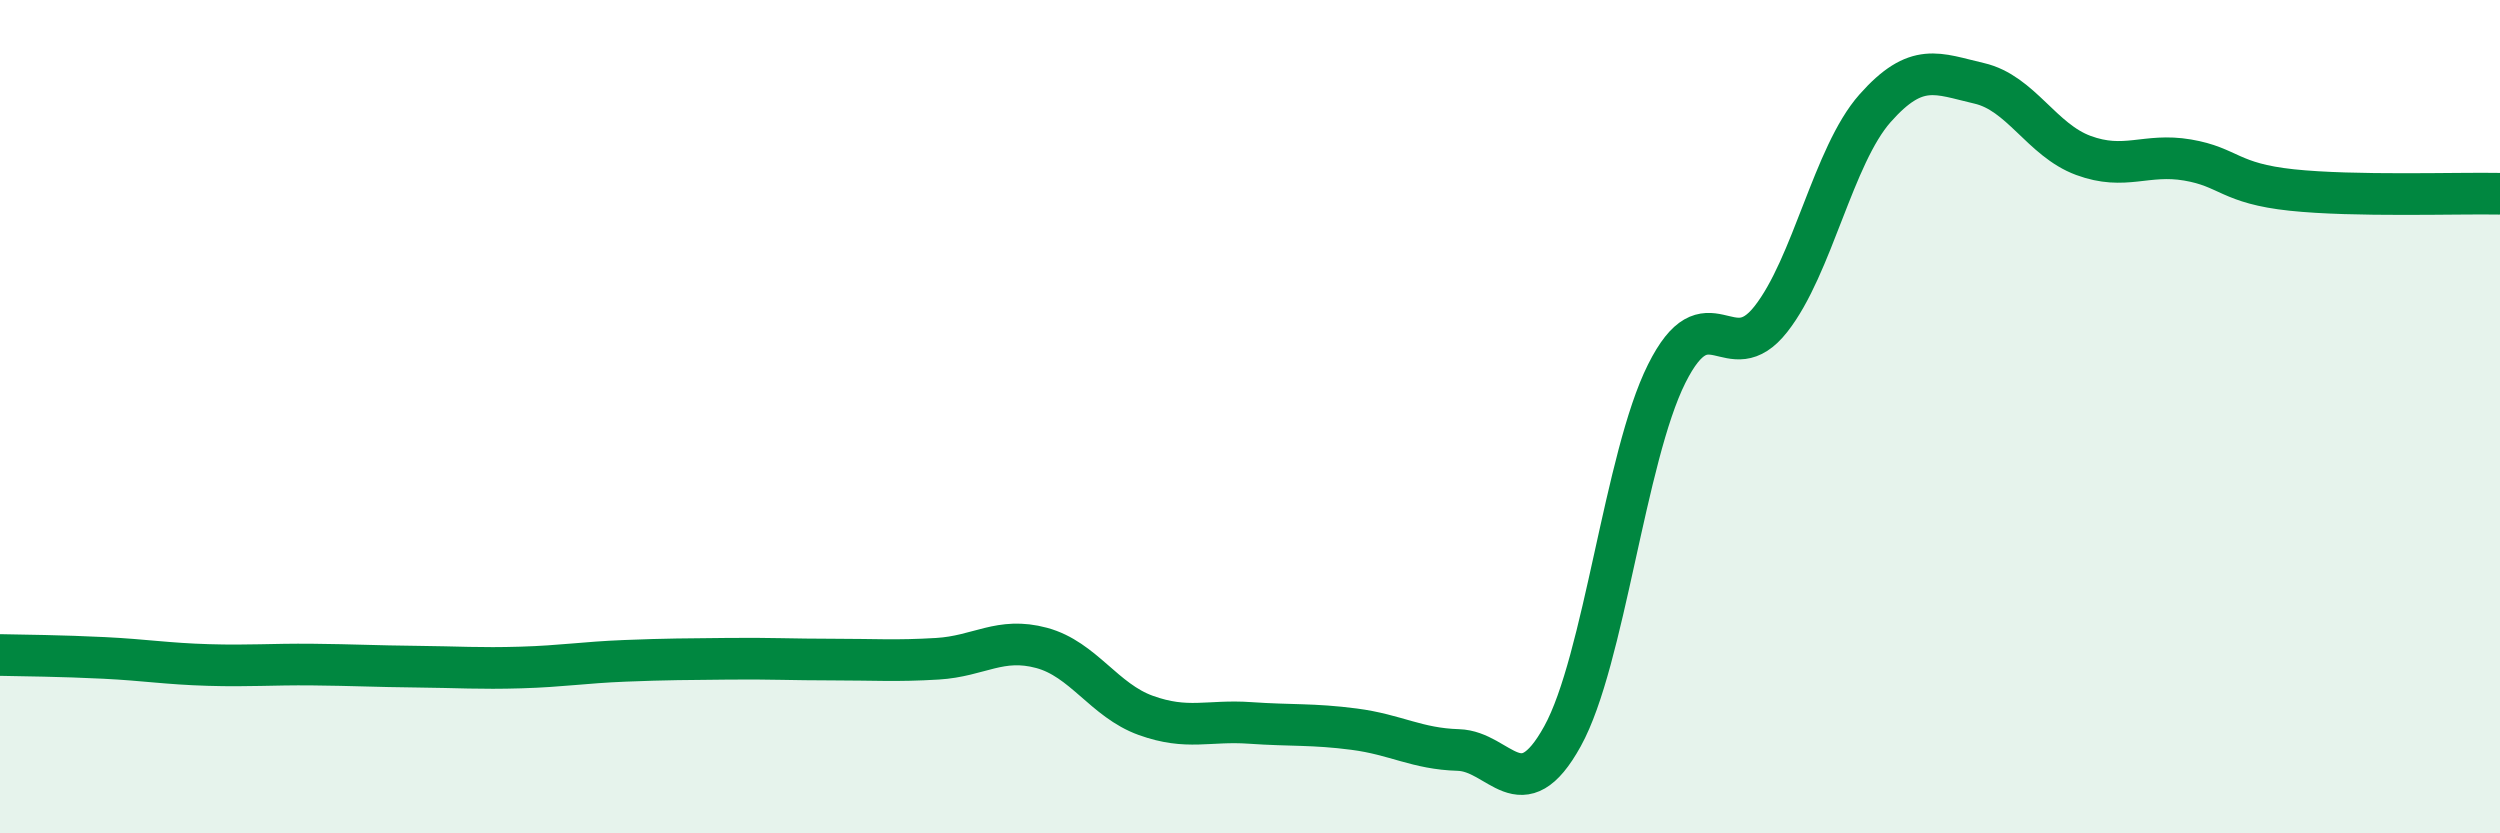
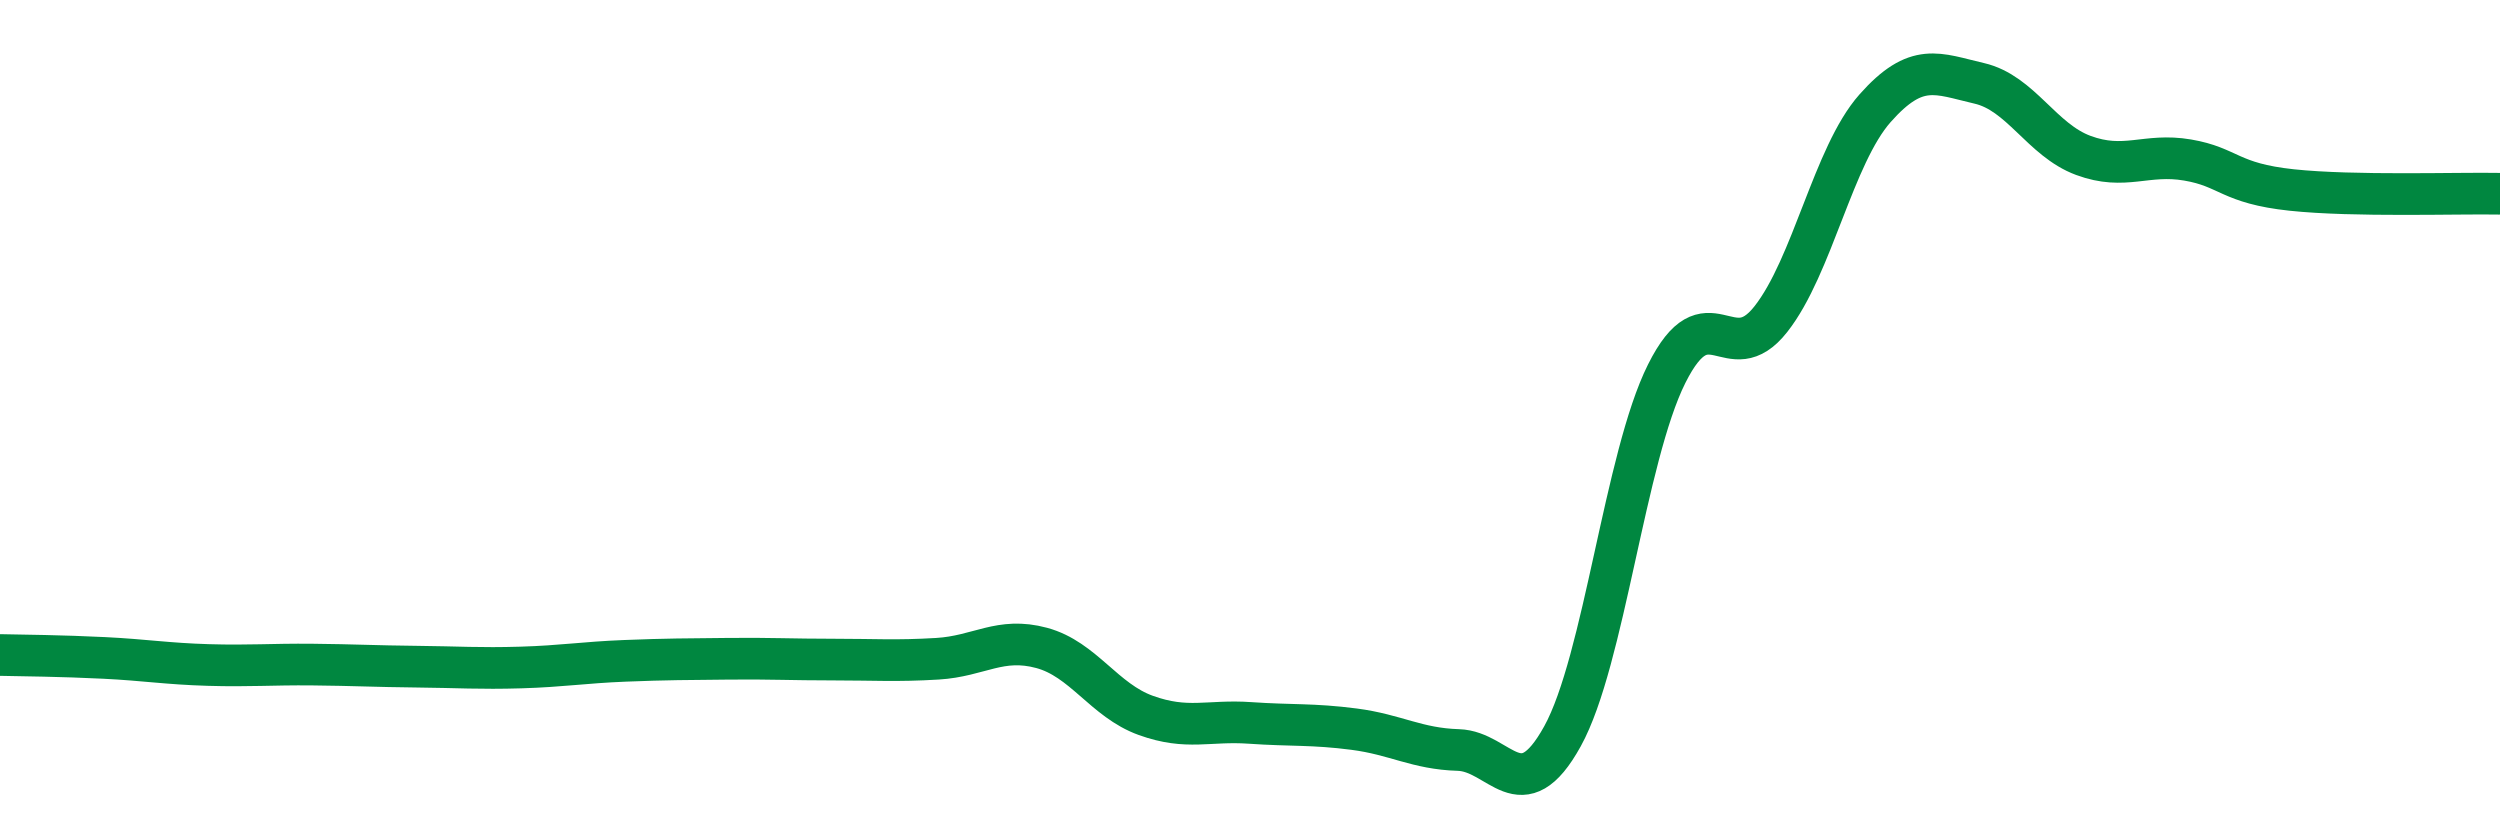
<svg xmlns="http://www.w3.org/2000/svg" width="60" height="20" viewBox="0 0 60 20">
-   <path d="M 0,15.72 C 0.5,15.73 1.5,15.74 2.5,15.79 C 3.5,15.84 4,15.93 5,15.96 C 6,15.99 6.5,15.94 7.5,15.95 C 8.5,15.96 9,15.99 10,16 C 11,16.01 11.5,16.05 12.5,16.02 C 13.5,15.99 14,15.9 15,15.86 C 16,15.82 16.5,15.82 17.5,15.81 C 18.5,15.8 19,15.83 20,15.83 C 21,15.83 21.5,15.87 22.5,15.81 C 23.5,15.75 24,15.28 25,15.55 C 26,15.82 26.5,16.81 27.5,17.17 C 28.5,17.53 29,17.28 30,17.35 C 31,17.42 31.5,17.37 32.5,17.5 C 33.5,17.63 34,17.97 35,18 C 36,18.03 36.5,19.48 37.5,17.67 C 38.5,15.86 39,10.97 40,8.97 C 41,6.97 41.5,8.93 42.5,7.66 C 43.5,6.39 44,3.73 45,2.6 C 46,1.47 46.5,1.77 47.5,2 C 48.5,2.23 49,3.36 50,3.73 C 51,4.1 51.5,3.67 52.5,3.84 C 53.5,4.01 53.5,4.4 55,4.56 C 56.5,4.72 59,4.63 60,4.65L60 20L0 20Z" fill="#008740" opacity="0.1" stroke-linecap="round" stroke-linejoin="round" />
  <path d="M 0,15.72 C 0.5,15.73 1.5,15.74 2.5,15.79 C 3.5,15.84 4,15.93 5,15.96 C 6,15.99 6.5,15.94 7.5,15.95 C 8.5,15.96 9,15.99 10,16 C 11,16.01 11.5,16.05 12.5,16.02 C 13.5,15.99 14,15.9 15,15.86 C 16,15.82 16.5,15.82 17.5,15.81 C 18.5,15.8 19,15.83 20,15.83 C 21,15.83 21.5,15.87 22.5,15.81 C 23.5,15.75 24,15.28 25,15.55 C 26,15.82 26.5,16.81 27.5,17.17 C 28.5,17.53 29,17.28 30,17.35 C 31,17.42 31.5,17.37 32.5,17.5 C 33.5,17.63 34,17.97 35,18 C 36,18.03 36.5,19.48 37.5,17.67 C 38.5,15.86 39,10.97 40,8.97 C 41,6.97 41.5,8.93 42.5,7.66 C 43.5,6.39 44,3.73 45,2.6 C 46,1.47 46.5,1.77 47.5,2 C 48.5,2.23 49,3.36 50,3.73 C 51,4.1 51.5,3.67 52.5,3.84 C 53.5,4.01 53.5,4.4 55,4.56 C 56.5,4.72 59,4.63 60,4.65" stroke="#008740" stroke-width="1" fill="none" stroke-linecap="round" stroke-linejoin="round" />
</svg>